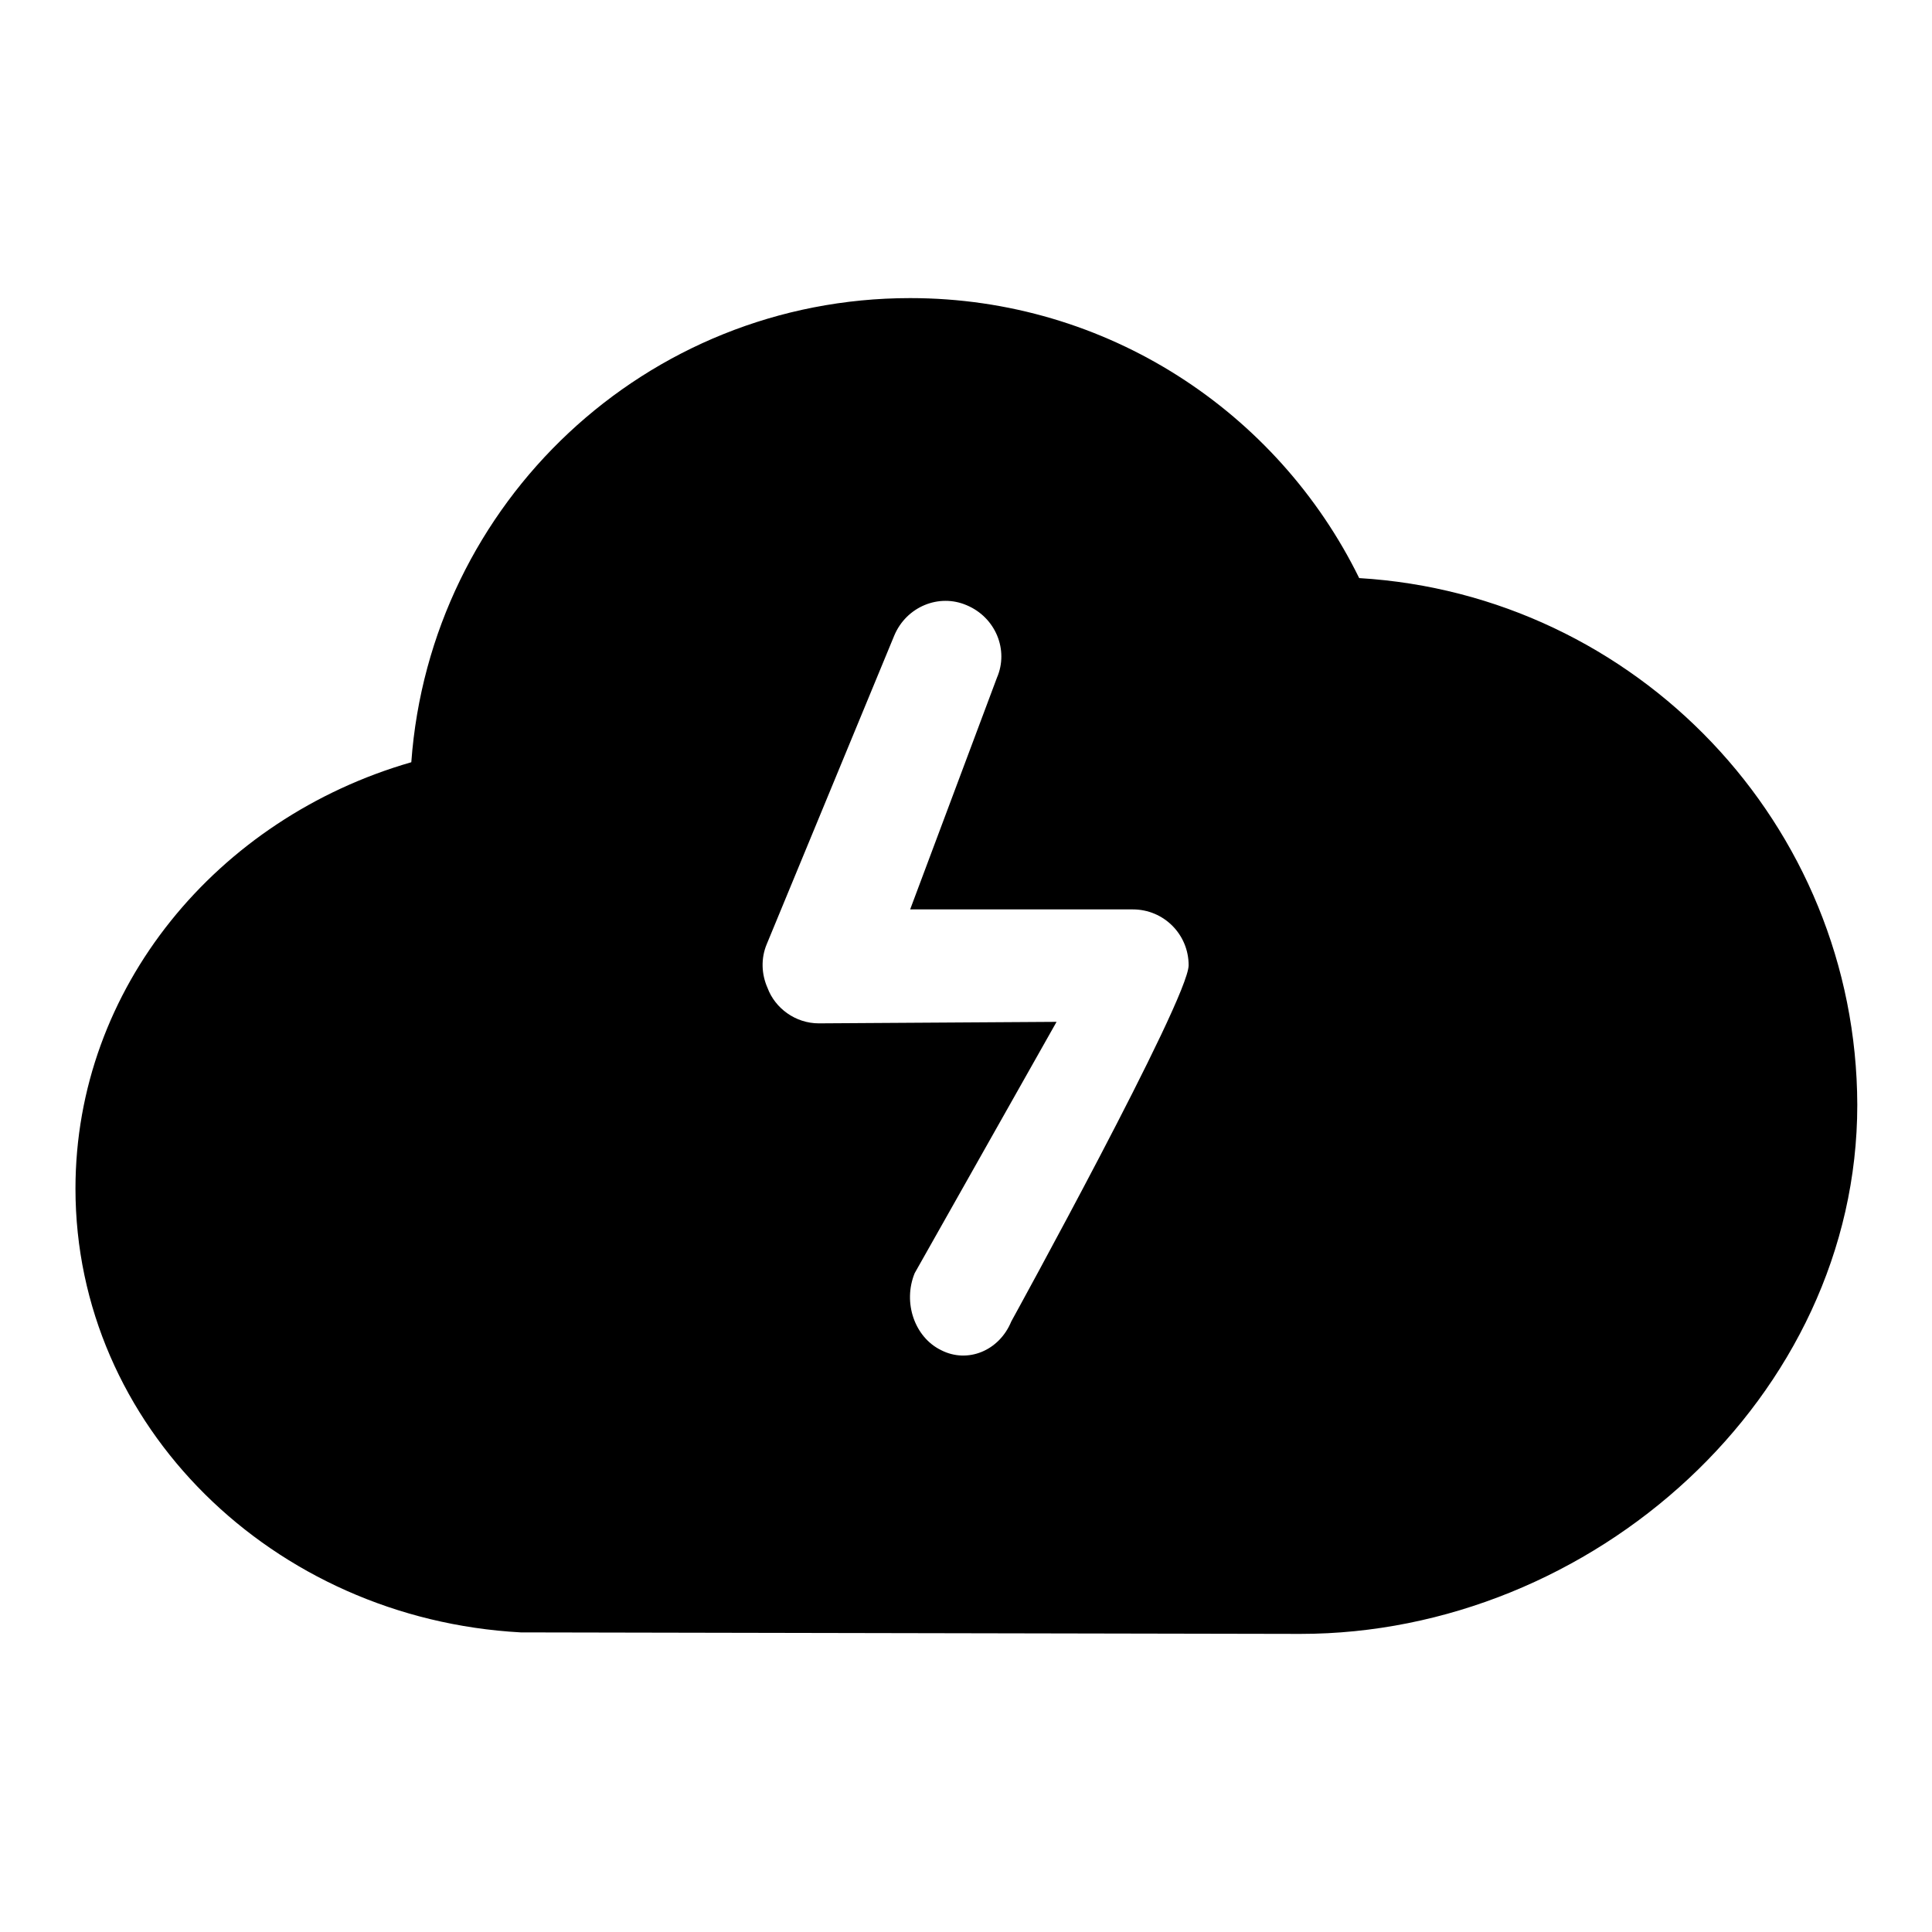
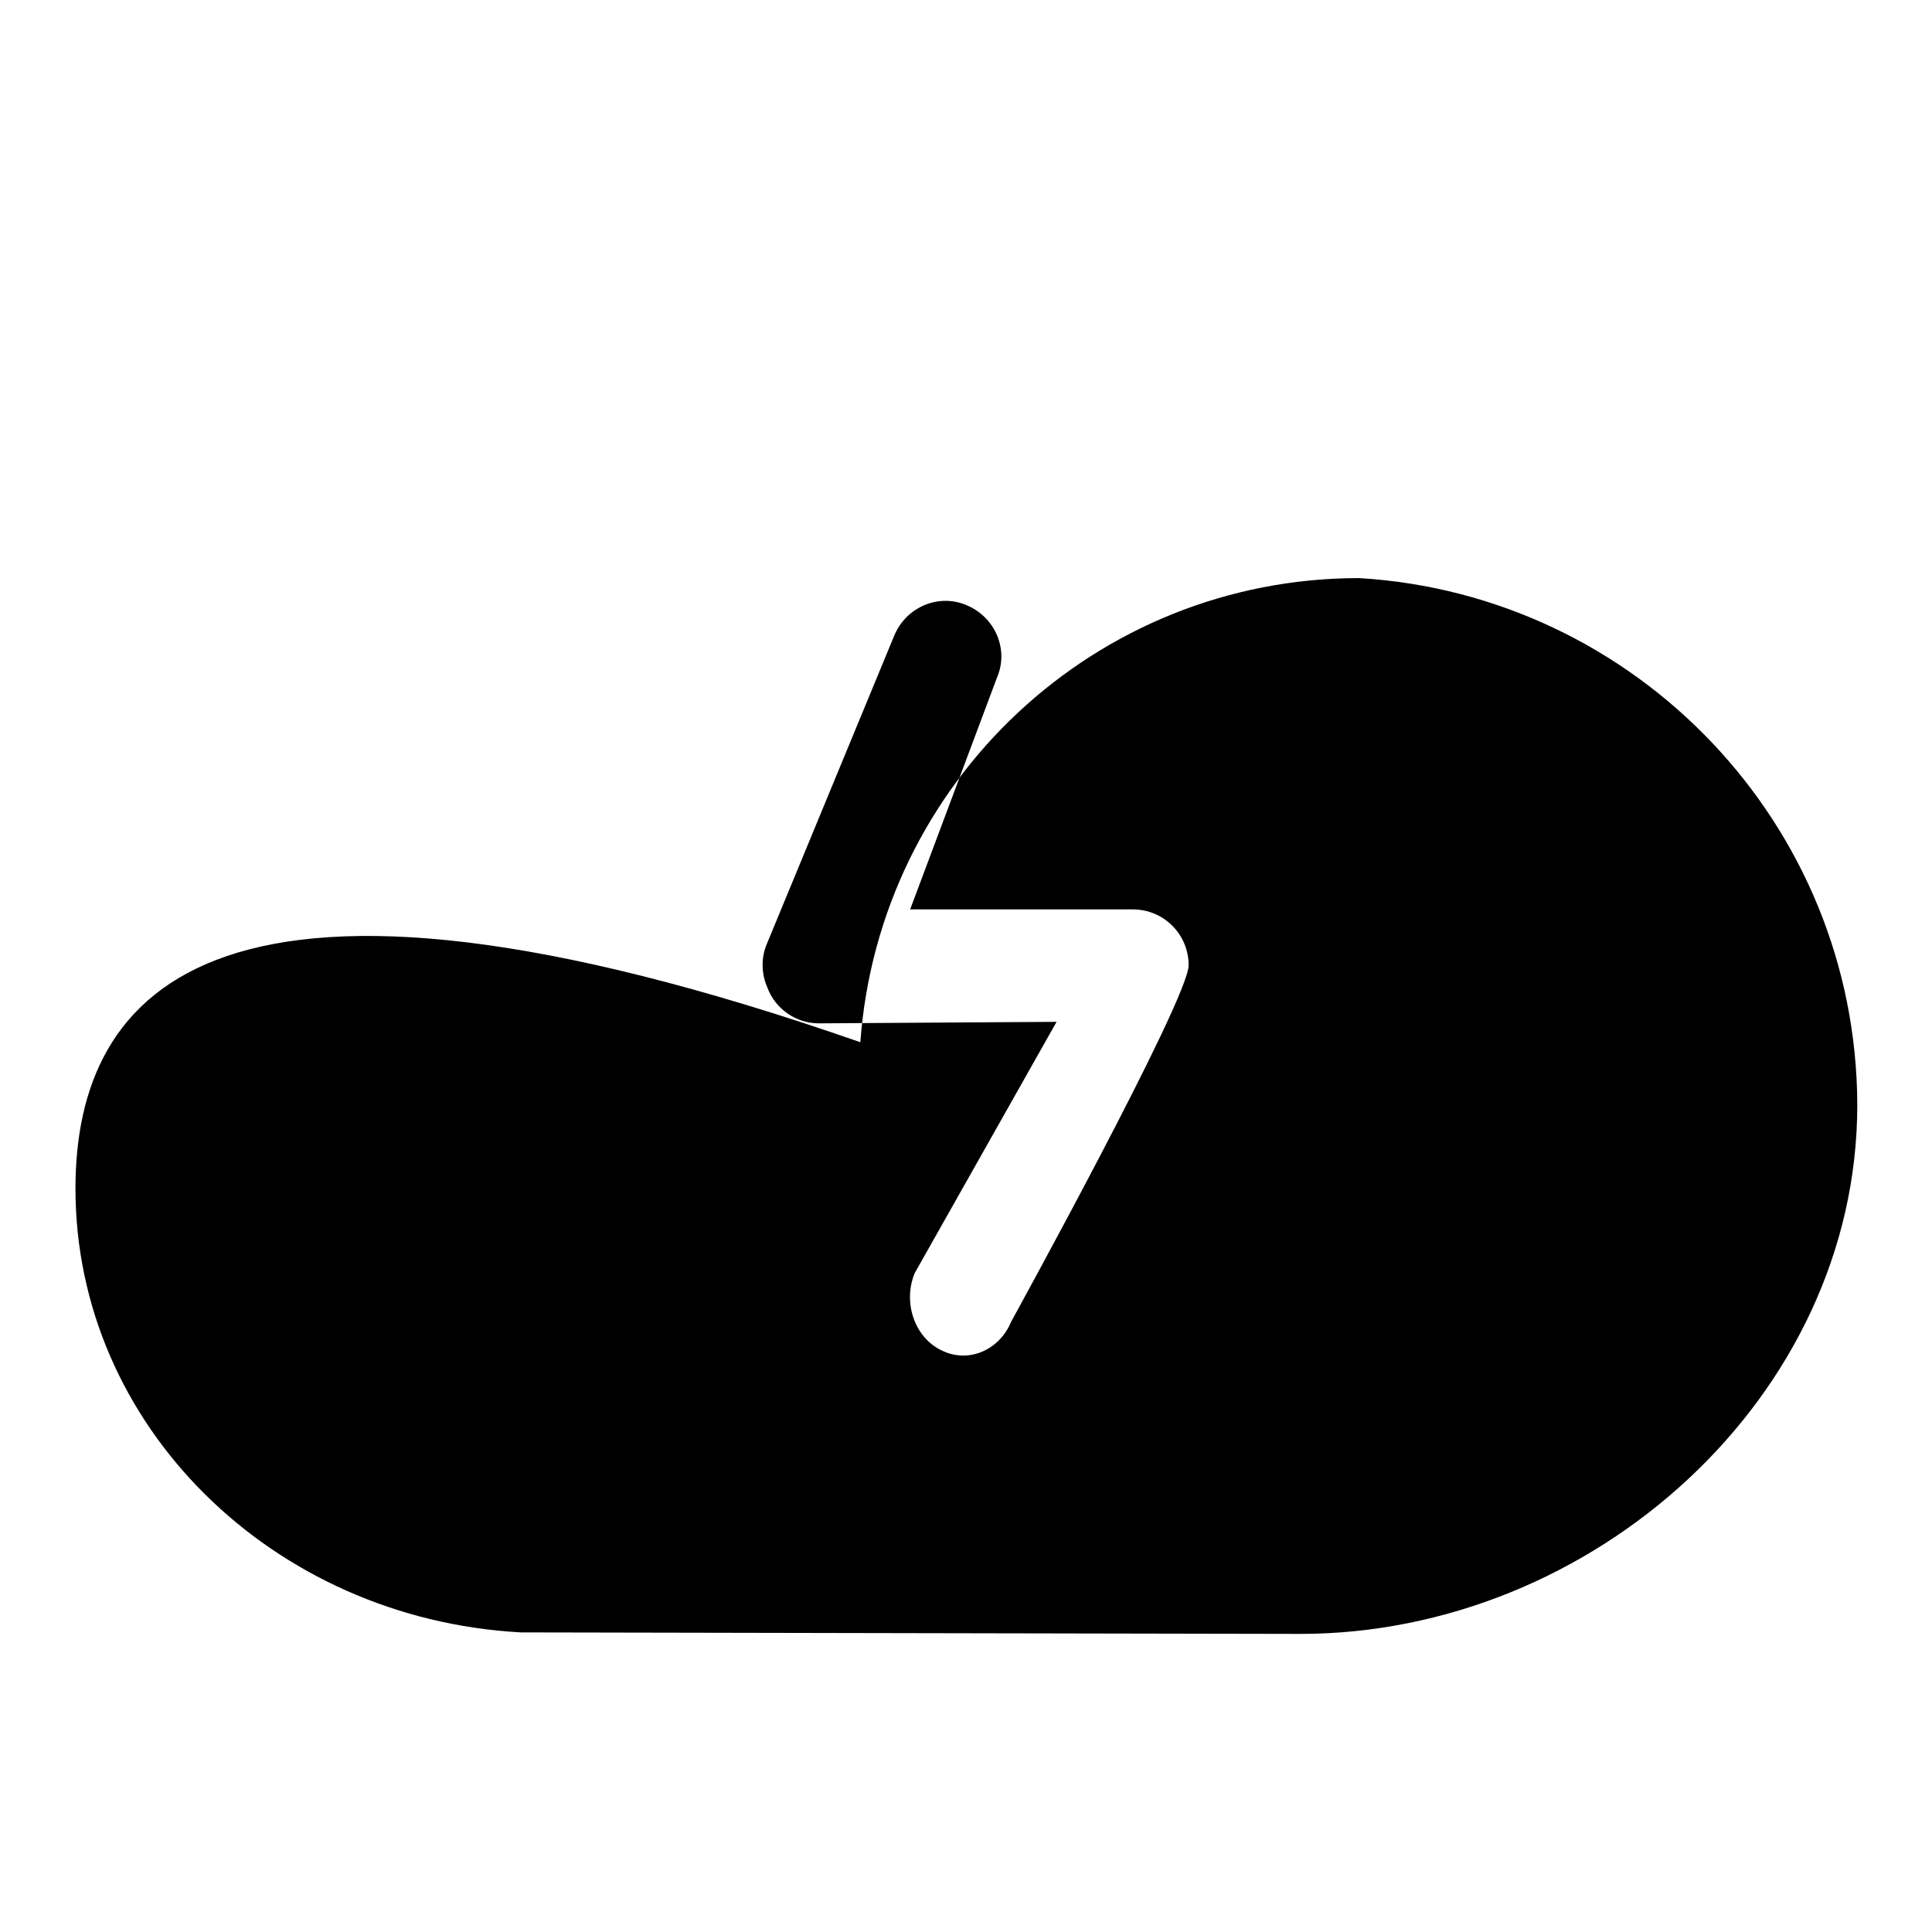
<svg xmlns="http://www.w3.org/2000/svg" version="1.1" x="0px" y="0px" viewBox="0 0 256 256" enable-background="new 0 0 256 256" xml:space="preserve">
  <g>
-     <path fill="#000000" d="M180.1,76.6c-10.8-22-33.4-37.1-59.5-37.1c-35,0-63.6,27.1-66.1,61.5C28.8,108.4,10,130.9,10,157.5 c0,31.4,26.1,57,59,58.8c0,0,102,0.2,103.3,0.2c38.7,0,73.8-31.4,73.8-70.1C246,109.2,216.8,78.8,180.1,76.6L180.1,76.6z  M134,175.1c-1.6,3.9-5.8,5.6-9.3,3.8c-3.5-1.7-5.1-6.3-3.5-10.2l18.8-33.3l-31.5,0.2c-3.1,0-5.8-2-6.8-4.7 c-0.8-1.8-0.9-3.9-0.1-5.8l16.9-40.9c1.6-3.8,5.9-5.6,9.6-4c3.8,1.6,5.6,5.9,4,9.6l-11.5,30.7h29.5c4.1,0,7.4,3.3,7.4,7.4 C157.5,132.4,134,175.1,134,175.1z" />
+     <path fill="#000000" d="M180.1,76.6c-35,0-63.6,27.1-66.1,61.5C28.8,108.4,10,130.9,10,157.5 c0,31.4,26.1,57,59,58.8c0,0,102,0.2,103.3,0.2c38.7,0,73.8-31.4,73.8-70.1C246,109.2,216.8,78.8,180.1,76.6L180.1,76.6z  M134,175.1c-1.6,3.9-5.8,5.6-9.3,3.8c-3.5-1.7-5.1-6.3-3.5-10.2l18.8-33.3l-31.5,0.2c-3.1,0-5.8-2-6.8-4.7 c-0.8-1.8-0.9-3.9-0.1-5.8l16.9-40.9c1.6-3.8,5.9-5.6,9.6-4c3.8,1.6,5.6,5.9,4,9.6l-11.5,30.7h29.5c4.1,0,7.4,3.3,7.4,7.4 C157.5,132.4,134,175.1,134,175.1z" />
  </g>
</svg>